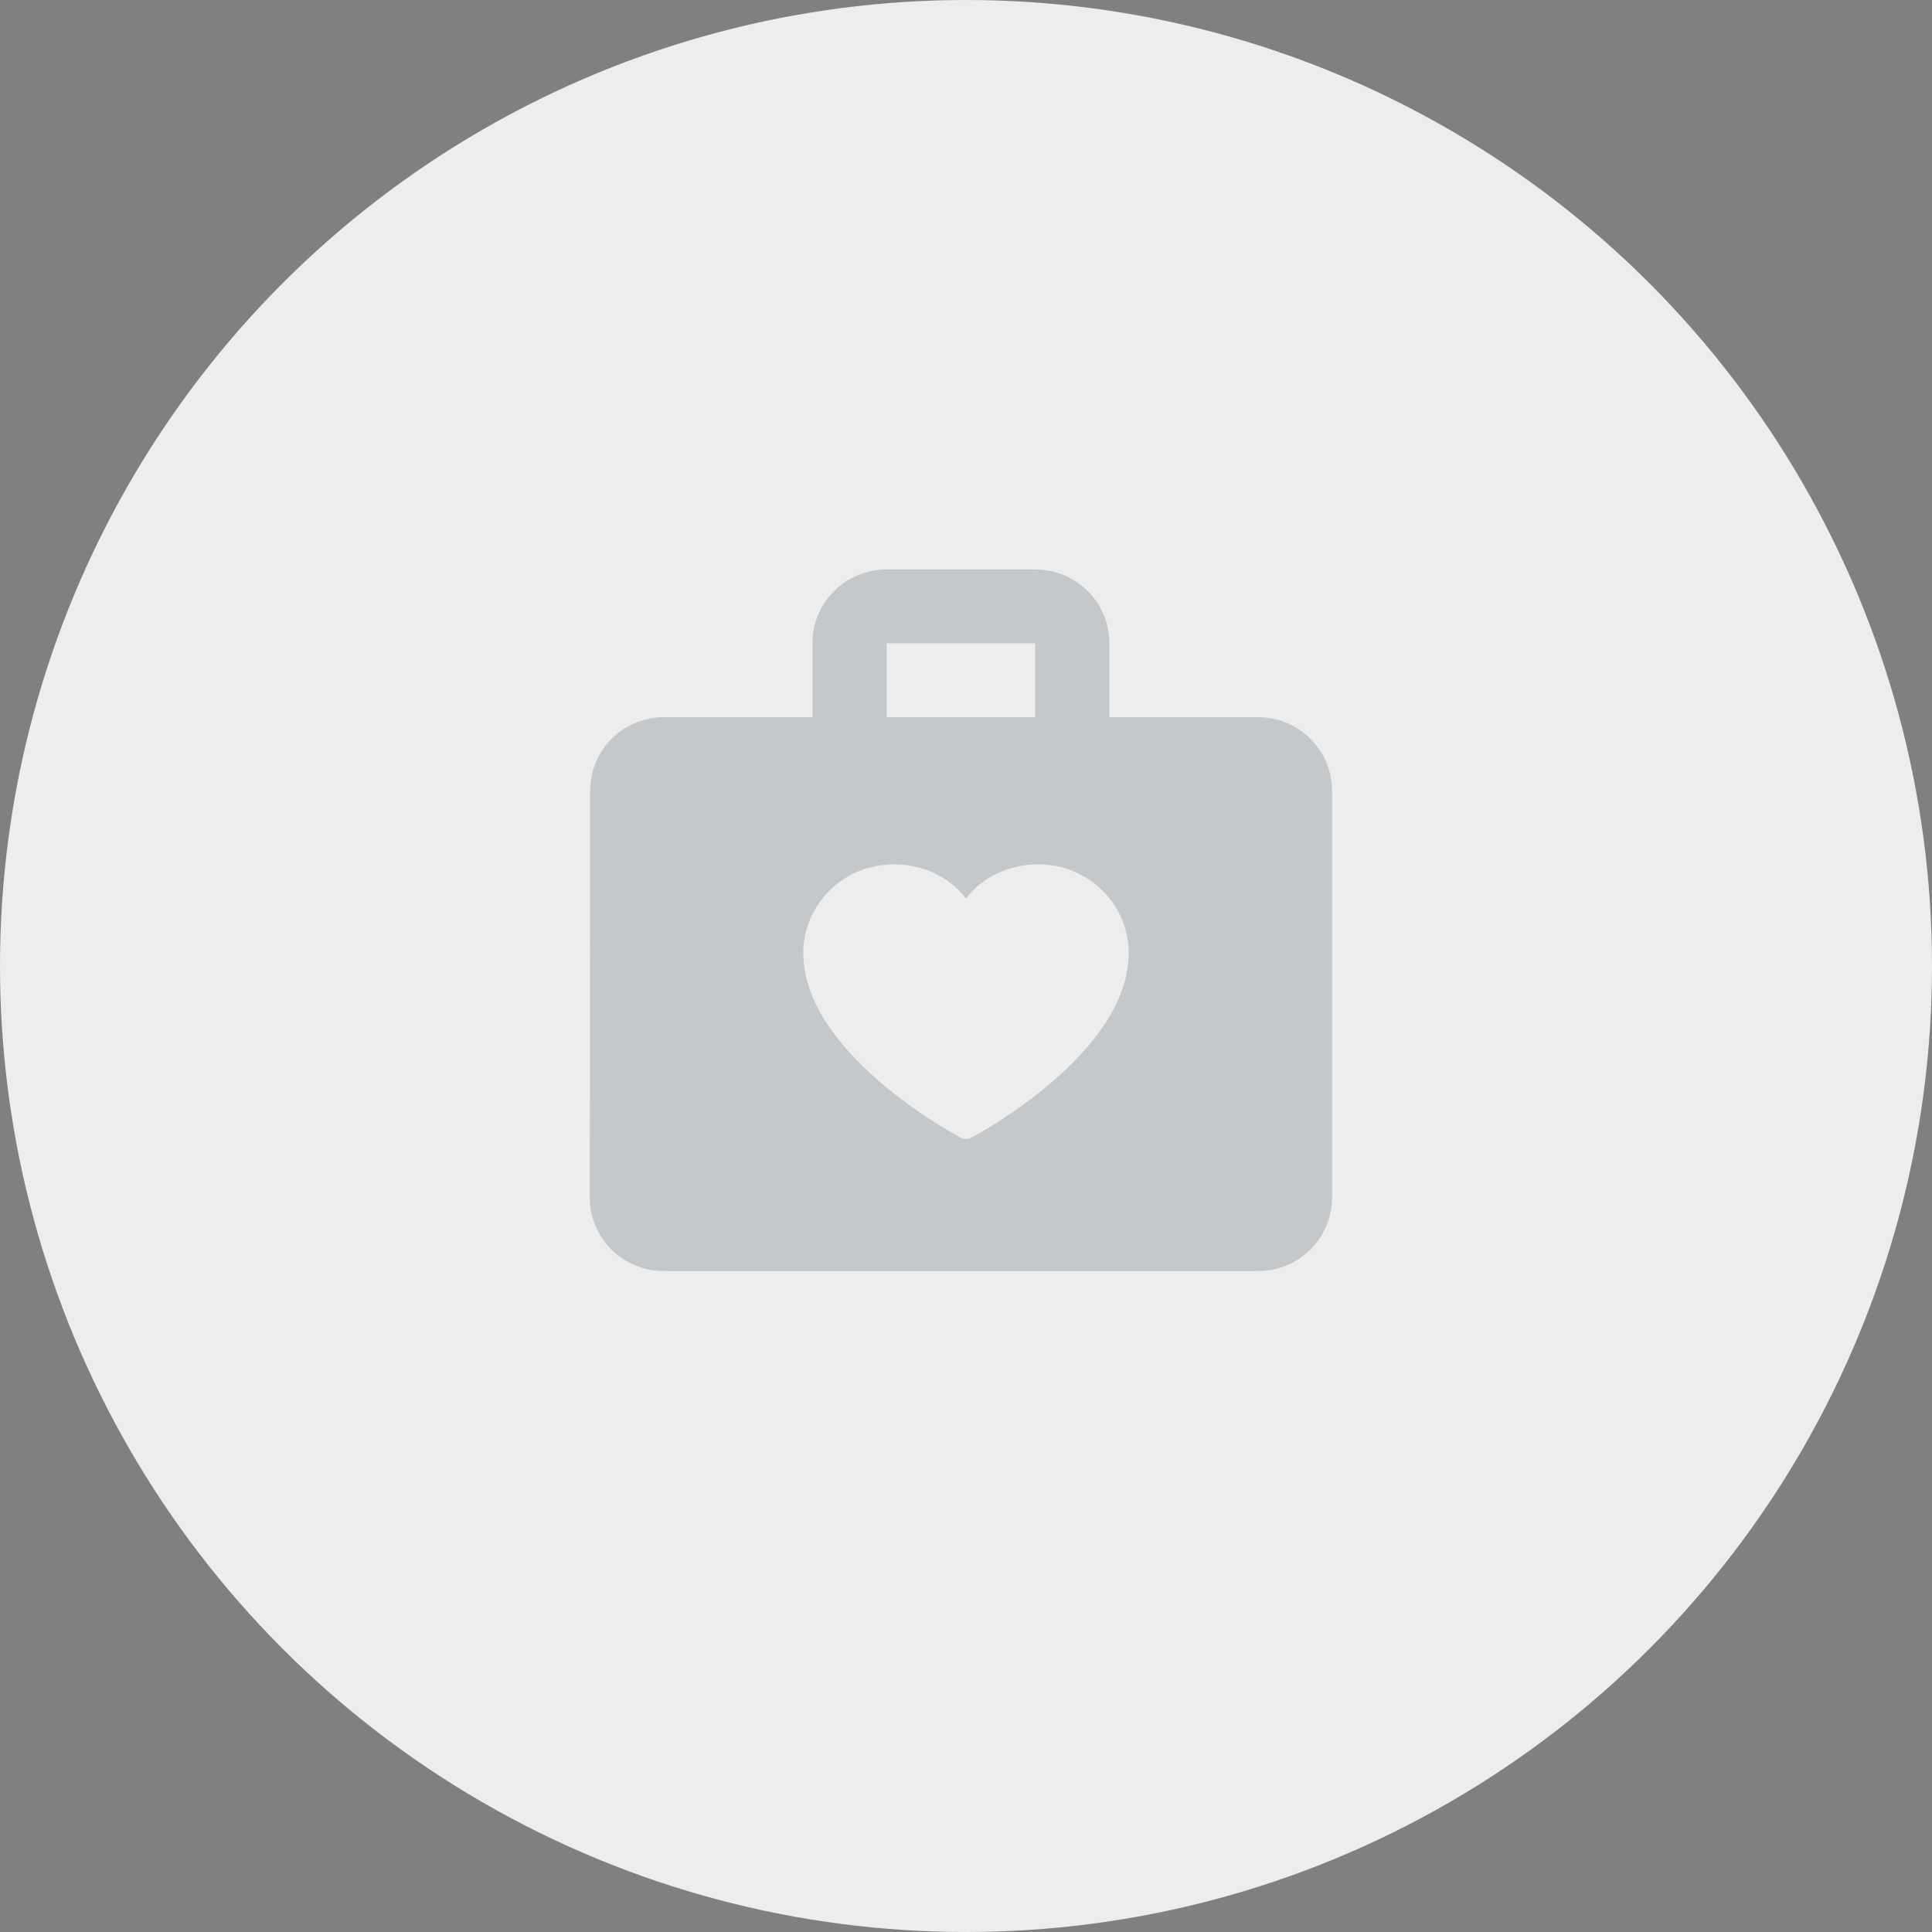
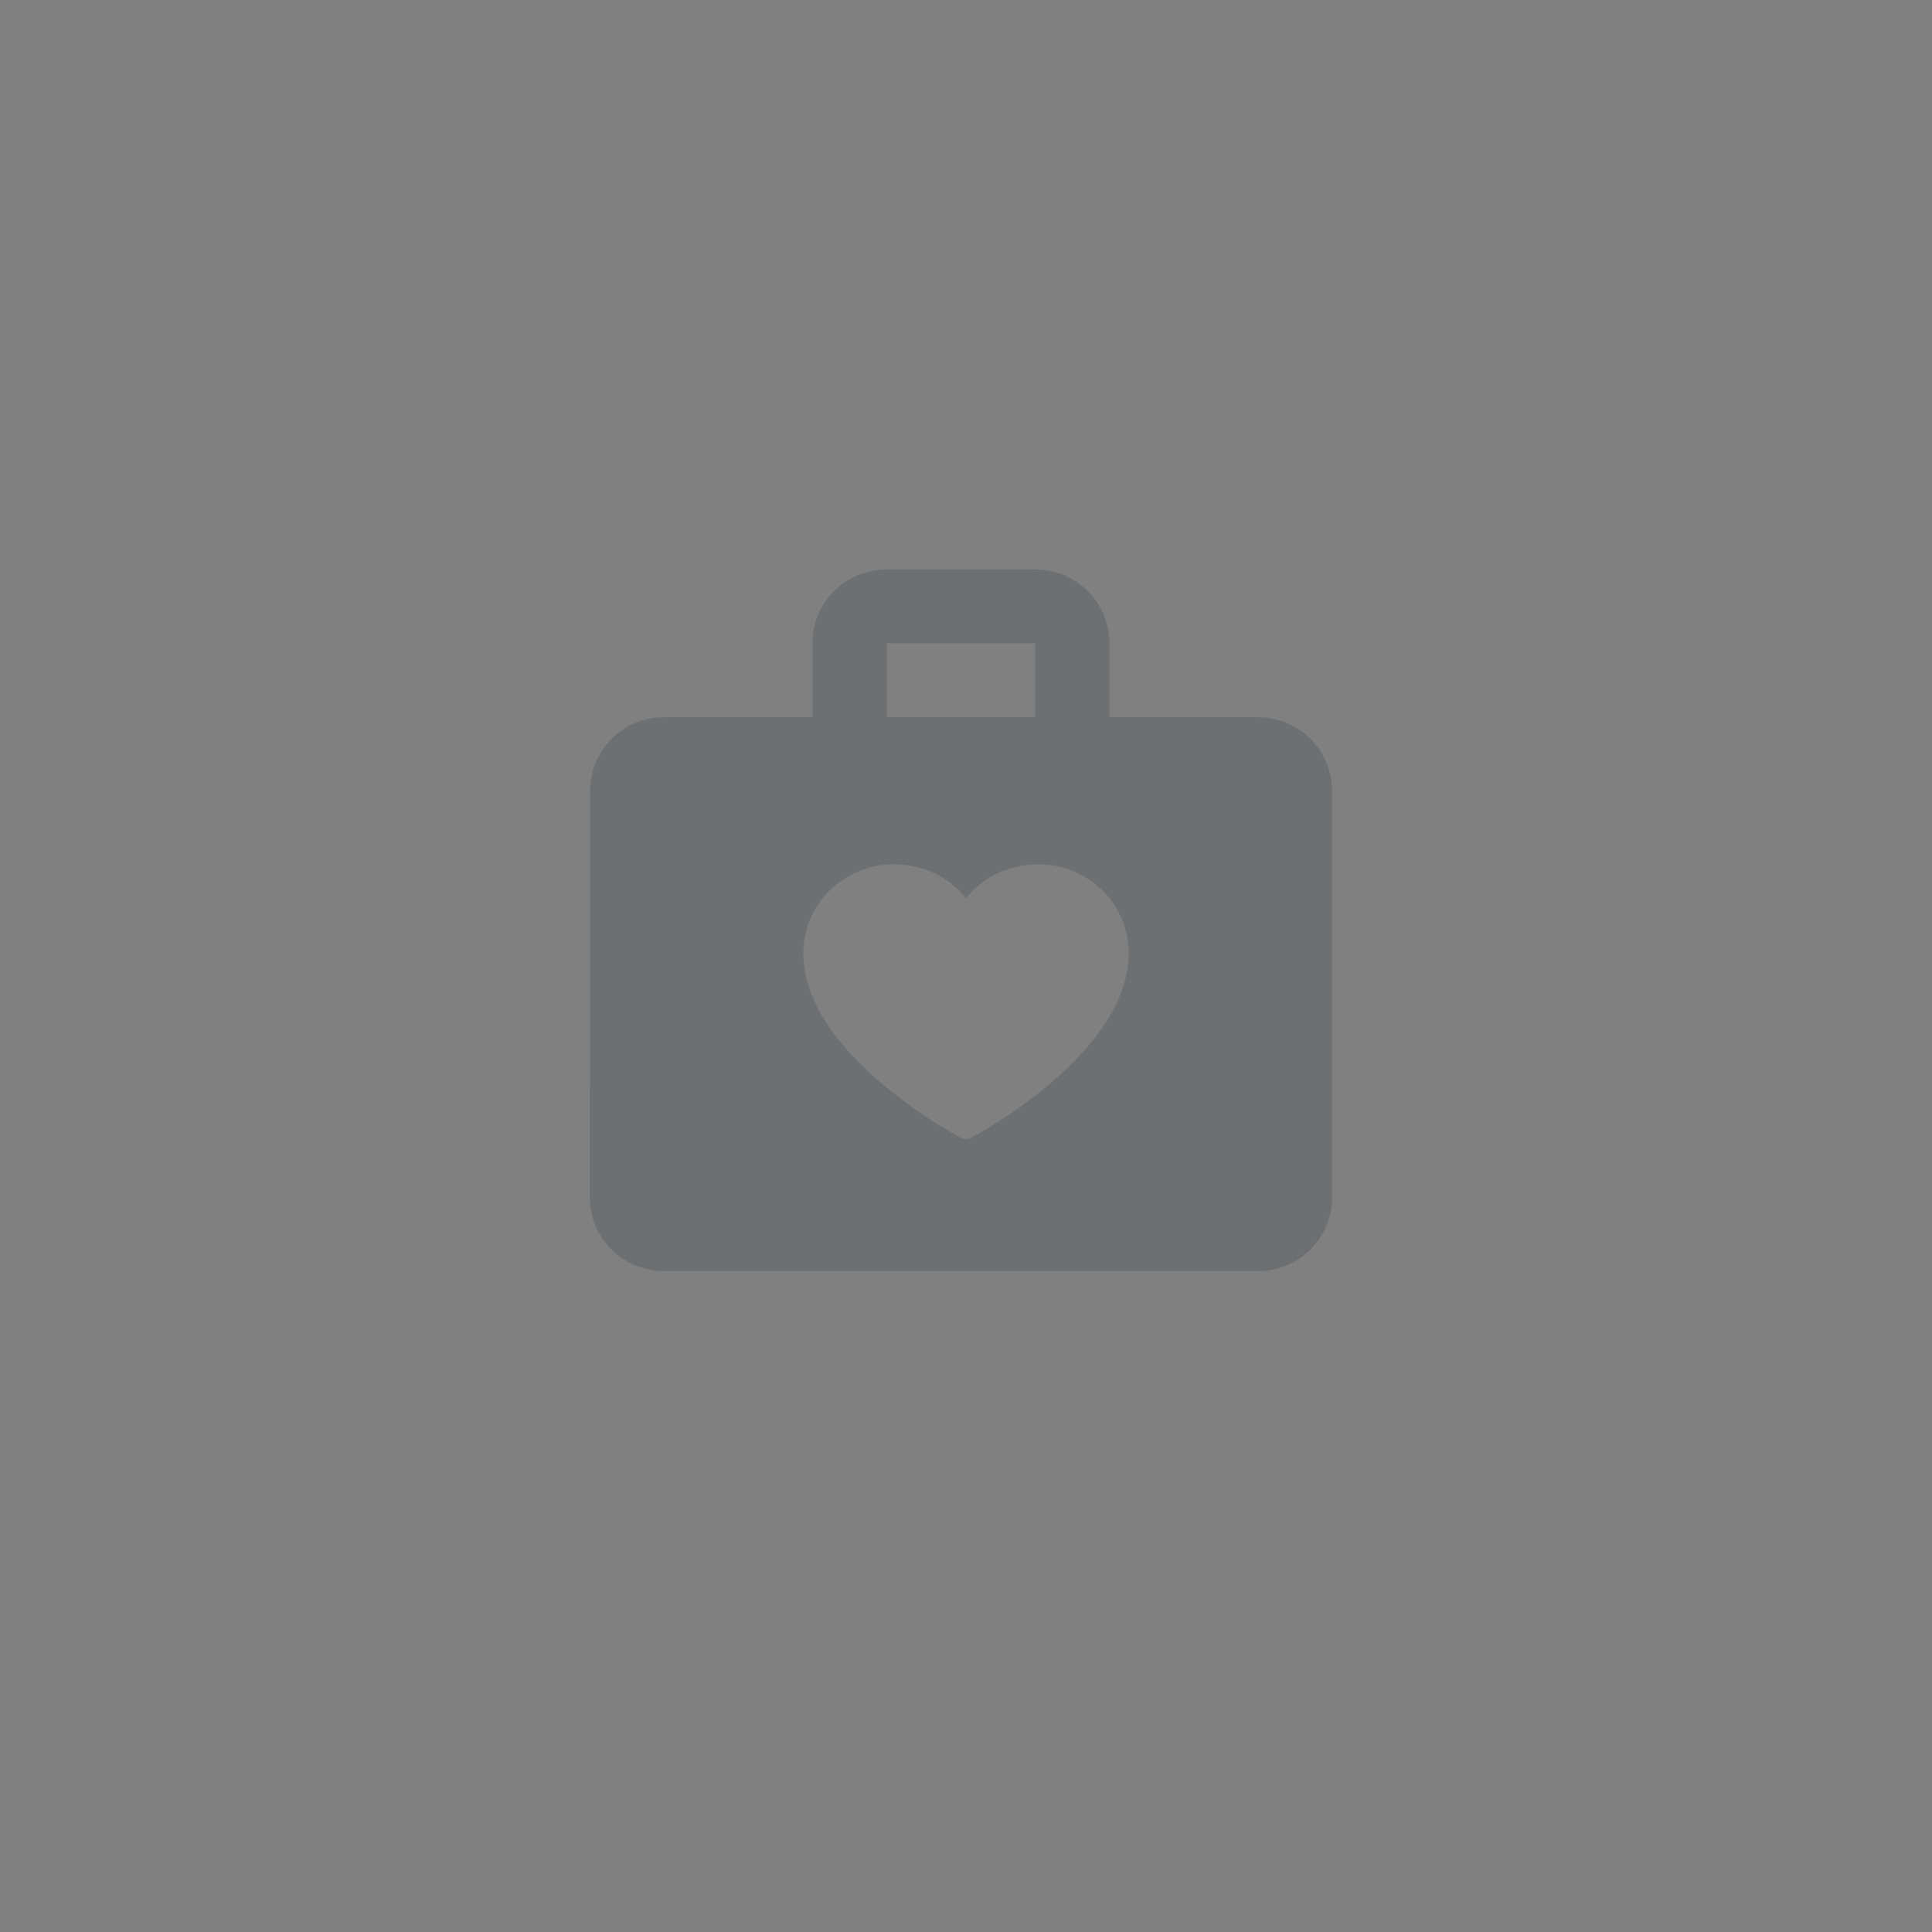
<svg xmlns="http://www.w3.org/2000/svg" width="190" height="190" viewBox="0 0 190 190" fill="none">
  <rect x="0" y="0" width="190" height="190" fill="#808080" stroke="none" />
-   <circle cx="95" cy="95" r="95" fill="#EDEDED" />
-   <path fill-rule="evenodd" clip-rule="evenodd" d="M109.1 70.53H123.7C127.752 70.53 131 73.762 131 77.793V117.741C131 121.772 127.752 125.004 123.7 125.004H65.3C61.248 125.004 58 121.772 58 117.741L58.036 77.793C58.036 73.762 61.248 70.53 65.3 70.53H79.9V63.267C79.9 59.236 83.148 56.004 87.2 56.004H101.8C105.852 56.004 109.1 59.236 109.1 63.267V70.53ZM87.2 70.53H101.8V63.267H87.2V70.53ZM95.541 111.87C96.173 111.54 111 103.571 111 93.725C110.997 91.413 110.063 89.196 108.403 87.561C106.742 85.926 104.491 85.007 102.143 85.004C99.193 85.004 96.61 86.253 95 88.364C93.39 86.253 90.807 85.004 87.857 85.004C85.509 85.007 83.258 85.926 81.597 87.561C79.937 89.196 79.003 91.413 79 93.725C79 103.571 93.827 111.54 94.459 111.87C94.625 111.958 94.811 112.004 95 112.004C95.189 112.004 95.375 111.958 95.541 111.87Z" fill="#233343" fill-opacity="0.2" />
+   <path fill-rule="evenodd" clip-rule="evenodd" d="M109.1 70.53H123.7C127.752 70.53 131 73.762 131 77.793V117.741C131 121.772 127.752 125.004 123.7 125.004H65.3C61.248 125.004 58 121.772 58 117.741L58.036 77.793C58.036 73.762 61.248 70.53 65.3 70.53H79.9V63.267C79.9 59.236 83.148 56.004 87.2 56.004H101.8C105.852 56.004 109.1 59.236 109.1 63.267V70.53ZM87.2 70.53H101.8V63.267H87.2V70.53M95.541 111.87C96.173 111.54 111 103.571 111 93.725C110.997 91.413 110.063 89.196 108.403 87.561C106.742 85.926 104.491 85.007 102.143 85.004C99.193 85.004 96.61 86.253 95 88.364C93.39 86.253 90.807 85.004 87.857 85.004C85.509 85.007 83.258 85.926 81.597 87.561C79.937 89.196 79.003 91.413 79 93.725C79 103.571 93.827 111.54 94.459 111.87C94.625 111.958 94.811 112.004 95 112.004C95.189 112.004 95.375 111.958 95.541 111.87Z" fill="#233343" fill-opacity="0.2" />
</svg>